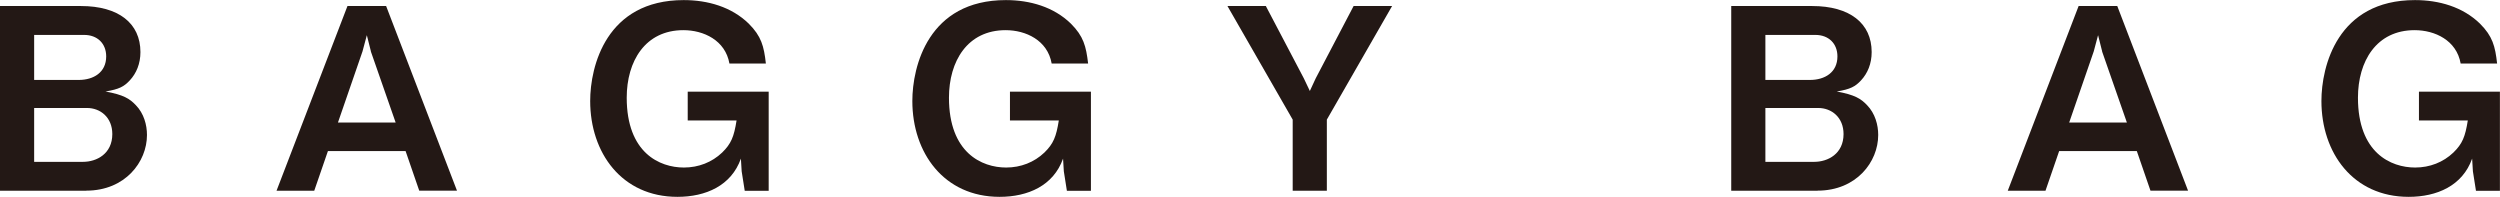
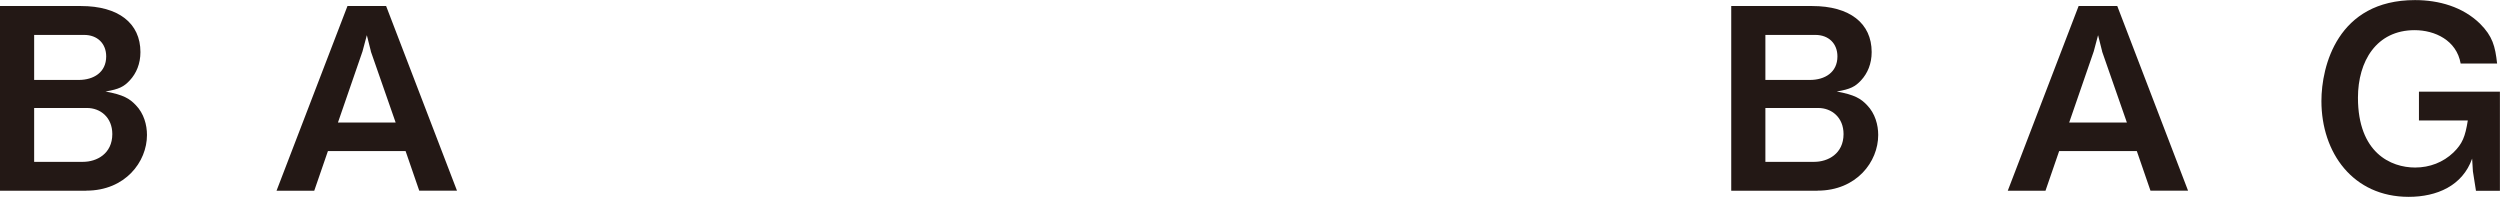
<svg xmlns="http://www.w3.org/2000/svg" id="b" viewBox="0 0 294.27 23.16">
  <g id="c">
    <g>
      <path d="m10.15,22.45H0V.71h9.53c4.41,0,7,2.02,7,5.42,0,1.37-.48,2.5-1.25,3.33-.69.74-1.25,1.04-2.86,1.31,2.11.39,2.83.83,3.57,1.61.95.98,1.31,2.32,1.31,3.51,0,3.16-2.56,6.55-7.14,6.55Zm-.24-18.34h-5.89v5.3h5.24c1.76,0,3.24-.89,3.24-2.77,0-1.52-1.04-2.53-2.59-2.53Zm.33,8.6h-6.22v6.34h5.75c1.61,0,3.45-.95,3.45-3.27,0-1.96-1.4-3.07-2.98-3.07Z" style="fill:#231815;" />
      <path d="m49.35,22.45l-1.61-4.67h-9.14l-1.61,4.67h-4.44L40.9.71h4.55l8.34,21.73h-4.44Zm-5.69-16.4l-.48-1.91-.51,1.91-2.89,8.37h6.79l-2.92-8.37Z" style="fill:#231815;" />
-       <path d="m87.66,22.45l-.36-2.29-.09-1.49c-1.13,3.19-4.14,4.5-7.47,4.5-6.55,0-10.27-5.18-10.27-11.28,0-4.08,1.88-11.88,11.01-11.88,2.83,0,5.63.8,7.65,2.77,1.49,1.49,1.79,2.65,2.02,4.7h-4.29c-.48-2.74-3.04-3.93-5.42-3.93-4.5,0-6.67,3.66-6.67,7.95,0,6.49,3.87,8.22,6.73,8.22,1.73,0,3.3-.62,4.5-1.76,1.07-1.04,1.4-1.88,1.7-3.78h-5.75v-3.39h9.53v11.67h-2.83Z" style="fill:#231815;" />
-       <path d="m125.58,22.45l-.36-2.29-.09-1.49c-1.13,3.19-4.14,4.5-7.47,4.5-6.55,0-10.27-5.18-10.27-11.28,0-4.08,1.88-11.88,11.01-11.88,2.83,0,5.63.8,7.65,2.77,1.49,1.49,1.79,2.65,2.03,4.7h-4.29c-.48-2.74-3.04-3.93-5.42-3.93-4.5,0-6.67,3.66-6.67,7.95,0,6.49,3.87,8.22,6.73,8.22,1.73,0,3.3-.62,4.5-1.76,1.07-1.04,1.4-1.88,1.7-3.78h-5.75v-3.39h9.53v11.67h-2.83Z" style="fill:#231815;" />
-       <path d="m156.18,14.08v8.37h-4.02v-8.37l-7.68-13.37h4.52l4.47,8.51.71,1.49.69-1.49,4.46-8.51h4.53l-7.68,13.37Z" style="fill:#231815;" />
      <path d="m213.93,22.45h-10.15V.71h9.53c4.41,0,7,2.02,7,5.42,0,1.37-.48,2.5-1.25,3.33-.69.74-1.25,1.04-2.86,1.31,2.11.39,2.83.83,3.57,1.61.95.98,1.31,2.32,1.31,3.51,0,3.16-2.56,6.55-7.14,6.55Zm-.24-18.34h-5.89v5.3h5.24c1.76,0,3.24-.89,3.24-2.77,0-1.52-1.04-2.53-2.59-2.53Zm.33,8.6h-6.22v6.34h5.75c1.61,0,3.45-.95,3.45-3.27,0-1.96-1.4-3.07-2.98-3.07Z" style="fill:#231815;" />
      <path d="m253.13,22.45l-1.61-4.67h-9.14l-1.61,4.67h-4.44L244.67.71h4.55l8.33,21.73h-4.44Zm-5.69-16.4l-.48-1.91-.51,1.91-2.89,8.37h6.79l-2.92-8.37Z" style="fill:#231815;" />
      <path d="m291.44,22.45l-.36-2.29-.09-1.49c-1.13,3.19-4.14,4.5-7.47,4.5-6.55,0-10.27-5.18-10.27-11.28,0-4.08,1.88-11.88,11.01-11.88,2.83,0,5.63.8,7.65,2.77,1.49,1.49,1.79,2.65,2.02,4.7h-4.29c-.48-2.74-3.04-3.93-5.42-3.93-4.5,0-6.67,3.66-6.67,7.95,0,6.49,3.87,8.22,6.73,8.22,1.73,0,3.3-.62,4.5-1.76,1.07-1.04,1.4-1.88,1.7-3.78h-5.75v-3.39h9.53v11.67h-2.83Z" style="fill:#231815;" />
    </g>
  </g>
</svg>